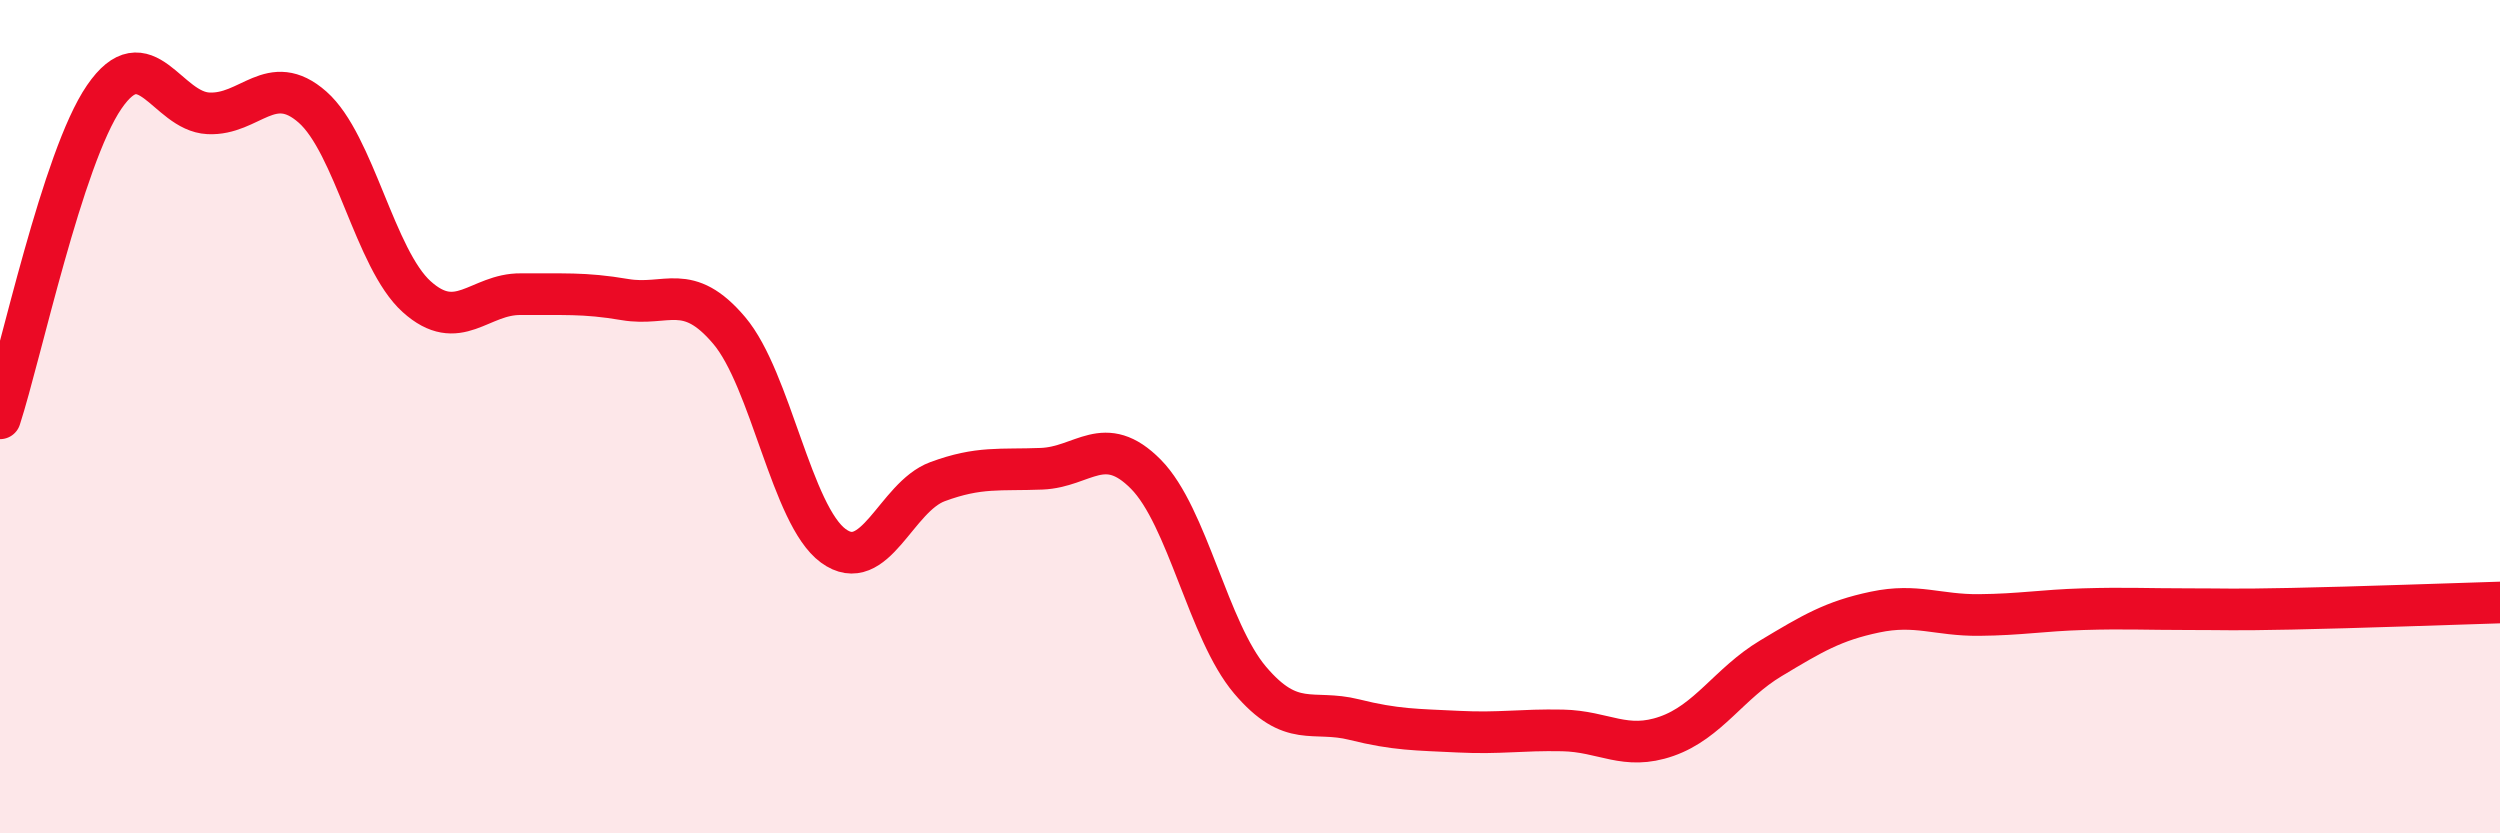
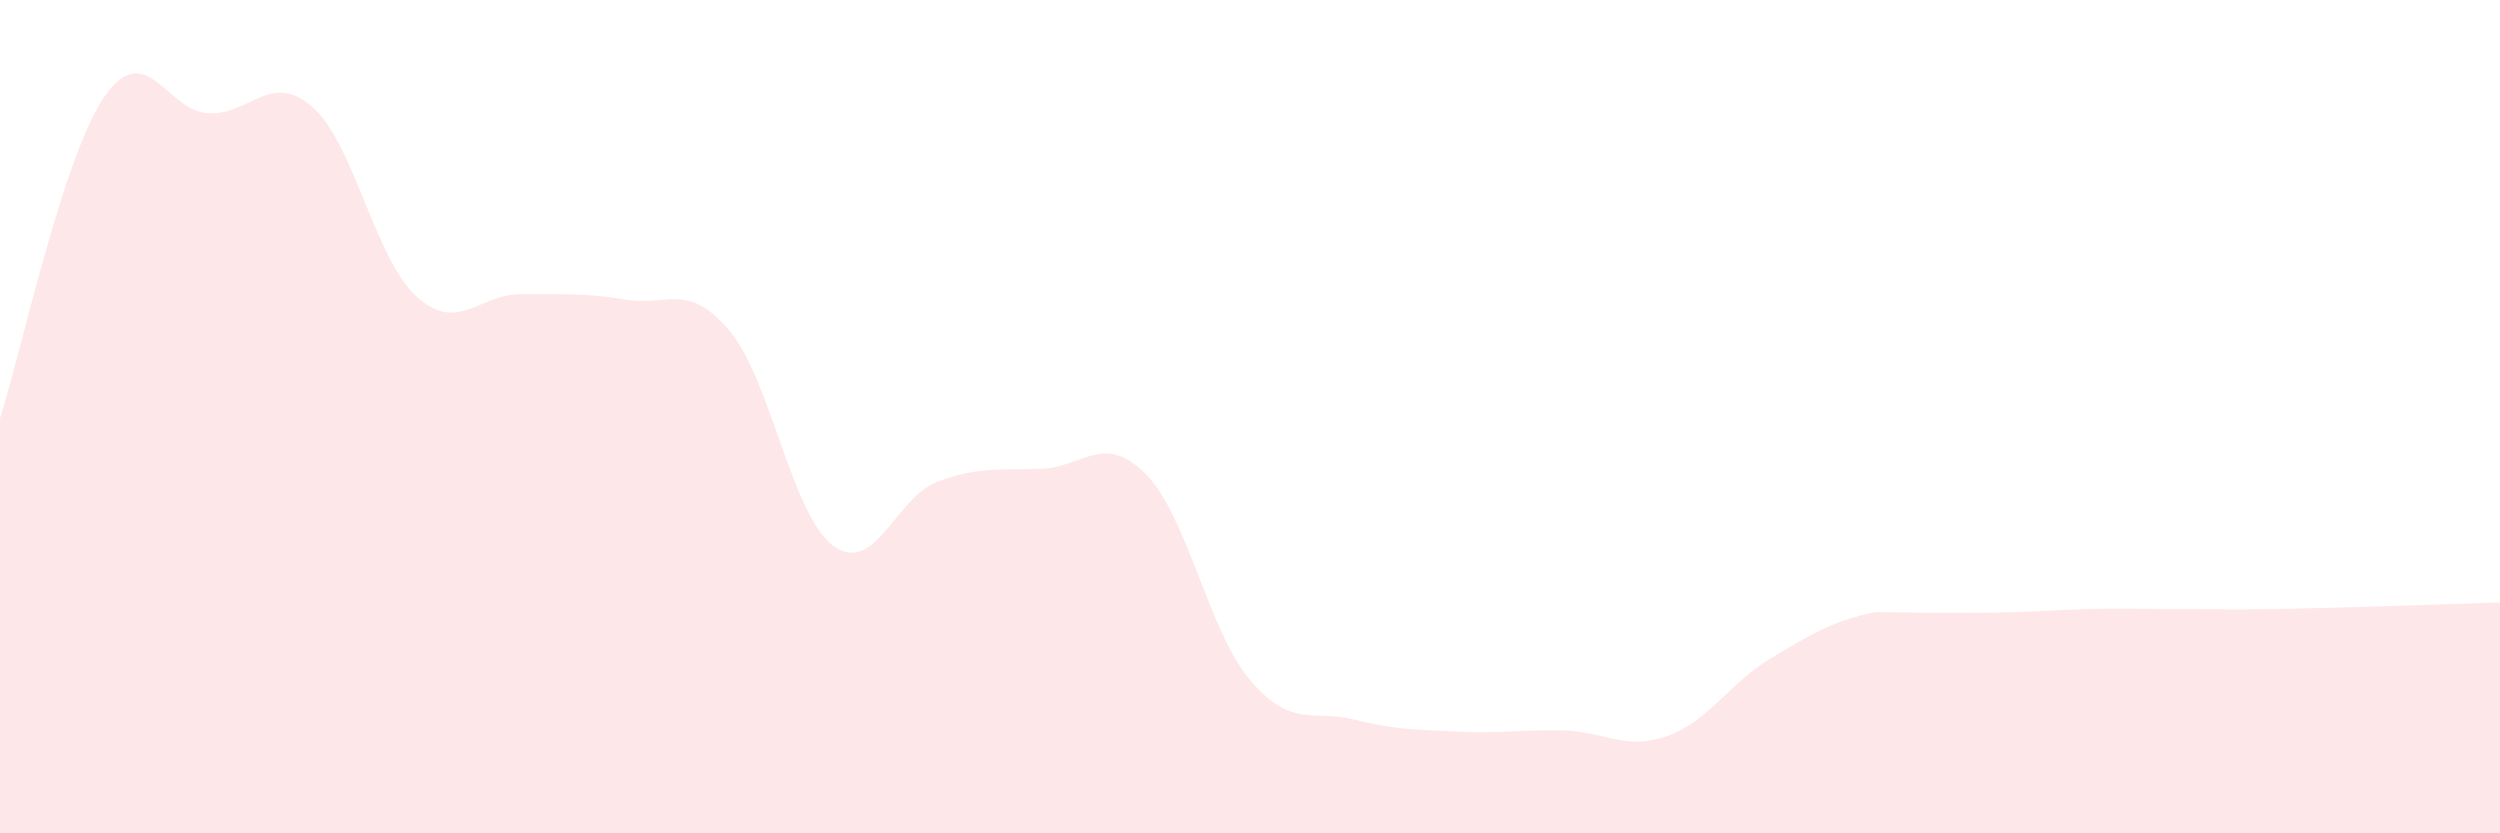
<svg xmlns="http://www.w3.org/2000/svg" width="60" height="20" viewBox="0 0 60 20">
-   <path d="M 0,10.04 C 0.5,8.5 1.5,3.79 2.5,2.33 C 3.5,0.87 4,2.67 5,2.72 C 6,2.77 6.5,1.69 7.5,2.57 C 8.5,3.45 9,6.22 10,7.12 C 11,8.02 11.5,7.05 12.5,7.06 C 13.5,7.07 14,7.02 15,7.19 C 16,7.36 16.5,6.75 17.5,7.93 C 18.5,9.11 19,12.37 20,13.1 C 21,13.83 21.5,11.93 22.5,11.56 C 23.5,11.19 24,11.29 25,11.25 C 26,11.21 26.5,10.37 27.5,11.38 C 28.5,12.39 29,15.14 30,16.32 C 31,17.5 31.5,17.02 32.5,17.27 C 33.5,17.52 34,17.51 35,17.56 C 36,17.61 36.5,17.51 37.5,17.53 C 38.5,17.55 39,18.02 40,17.67 C 41,17.32 41.5,16.4 42.5,15.8 C 43.5,15.2 44,14.9 45,14.69 C 46,14.48 46.5,14.77 47.5,14.76 C 48.5,14.75 49,14.65 50,14.62 C 51,14.59 51.5,14.62 52.5,14.62 C 53.5,14.62 53.5,14.64 55,14.61 C 56.5,14.58 59,14.49 60,14.46L60 20L0 20Z" fill="#EB0A25" opacity="0.1" stroke-linecap="round" stroke-linejoin="round" />
-   <path d="M 0,10.04 C 0.5,8.5 1.5,3.79 2.5,2.33 C 3.5,0.87 4,2.67 5,2.72 C 6,2.77 6.5,1.69 7.5,2.57 C 8.5,3.45 9,6.22 10,7.12 C 11,8.02 11.5,7.05 12.5,7.06 C 13.5,7.07 14,7.02 15,7.19 C 16,7.36 16.5,6.75 17.5,7.93 C 18.5,9.11 19,12.37 20,13.1 C 21,13.83 21.5,11.93 22.5,11.56 C 23.5,11.19 24,11.29 25,11.25 C 26,11.21 26.5,10.37 27.5,11.38 C 28.5,12.39 29,15.14 30,16.32 C 31,17.5 31.5,17.02 32.5,17.27 C 33.5,17.52 34,17.51 35,17.56 C 36,17.61 36.5,17.51 37.5,17.53 C 38.5,17.55 39,18.02 40,17.67 C 41,17.32 41.5,16.4 42.5,15.8 C 43.5,15.2 44,14.9 45,14.69 C 46,14.48 46.5,14.77 47.5,14.76 C 48.5,14.75 49,14.65 50,14.62 C 51,14.59 51.5,14.62 52.5,14.62 C 53.5,14.62 53.5,14.64 55,14.61 C 56.5,14.58 59,14.49 60,14.46" stroke="#EB0A25" stroke-width="1" fill="none" stroke-linecap="round" stroke-linejoin="round" />
+   <path d="M 0,10.04 C 0.5,8.5 1.5,3.79 2.5,2.33 C 3.5,0.87 4,2.67 5,2.72 C 6,2.77 6.5,1.69 7.5,2.57 C 8.5,3.45 9,6.22 10,7.12 C 11,8.02 11.5,7.05 12.5,7.06 C 13.5,7.07 14,7.02 15,7.19 C 16,7.36 16.5,6.75 17.5,7.93 C 18.5,9.11 19,12.37 20,13.1 C 21,13.83 21.5,11.93 22.5,11.56 C 23.5,11.19 24,11.29 25,11.25 C 26,11.21 26.5,10.37 27.5,11.38 C 28.5,12.39 29,15.14 30,16.32 C 31,17.5 31.5,17.02 32.5,17.27 C 33.5,17.52 34,17.51 35,17.56 C 36,17.61 36.5,17.51 37.5,17.53 C 38.5,17.55 39,18.02 40,17.67 C 41,17.32 41.5,16.4 42.5,15.8 C 43.5,15.2 44,14.9 45,14.69 C 48.5,14.75 49,14.65 50,14.62 C 51,14.59 51.5,14.62 52.5,14.62 C 53.5,14.62 53.5,14.64 55,14.61 C 56.5,14.58 59,14.49 60,14.46L60 20L0 20Z" fill="#EB0A25" opacity="0.1" stroke-linecap="round" stroke-linejoin="round" />
</svg>